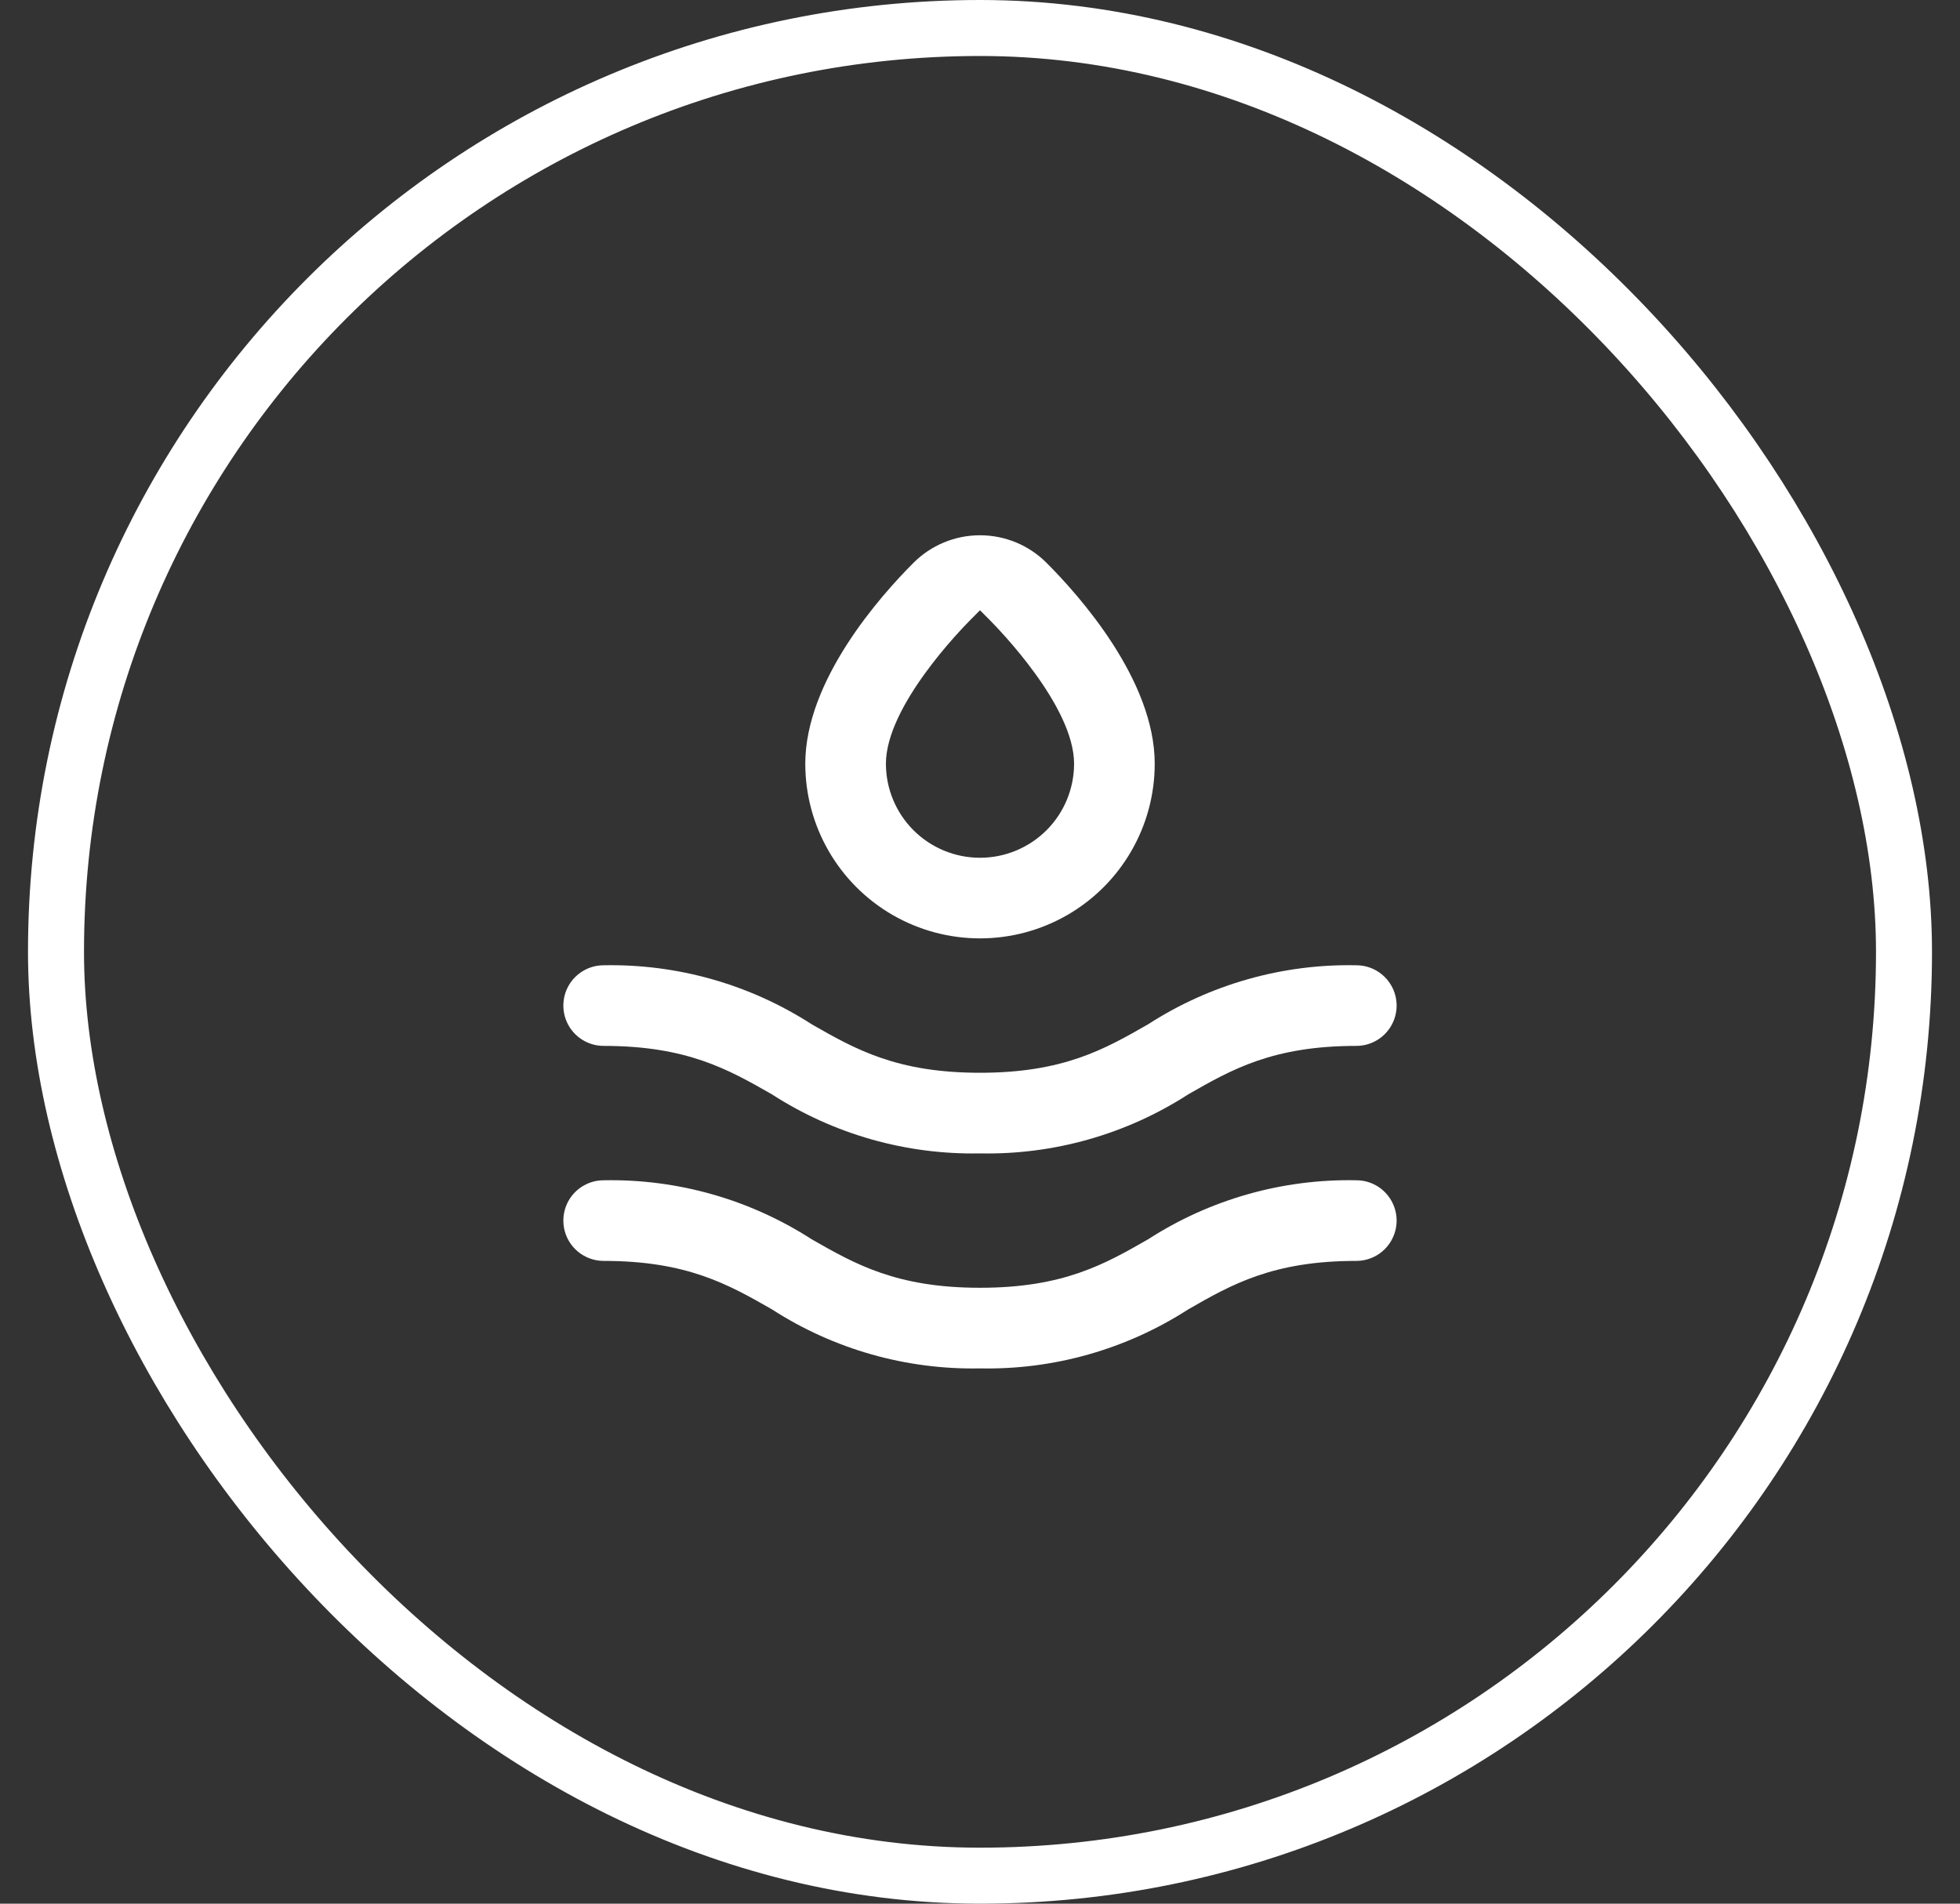
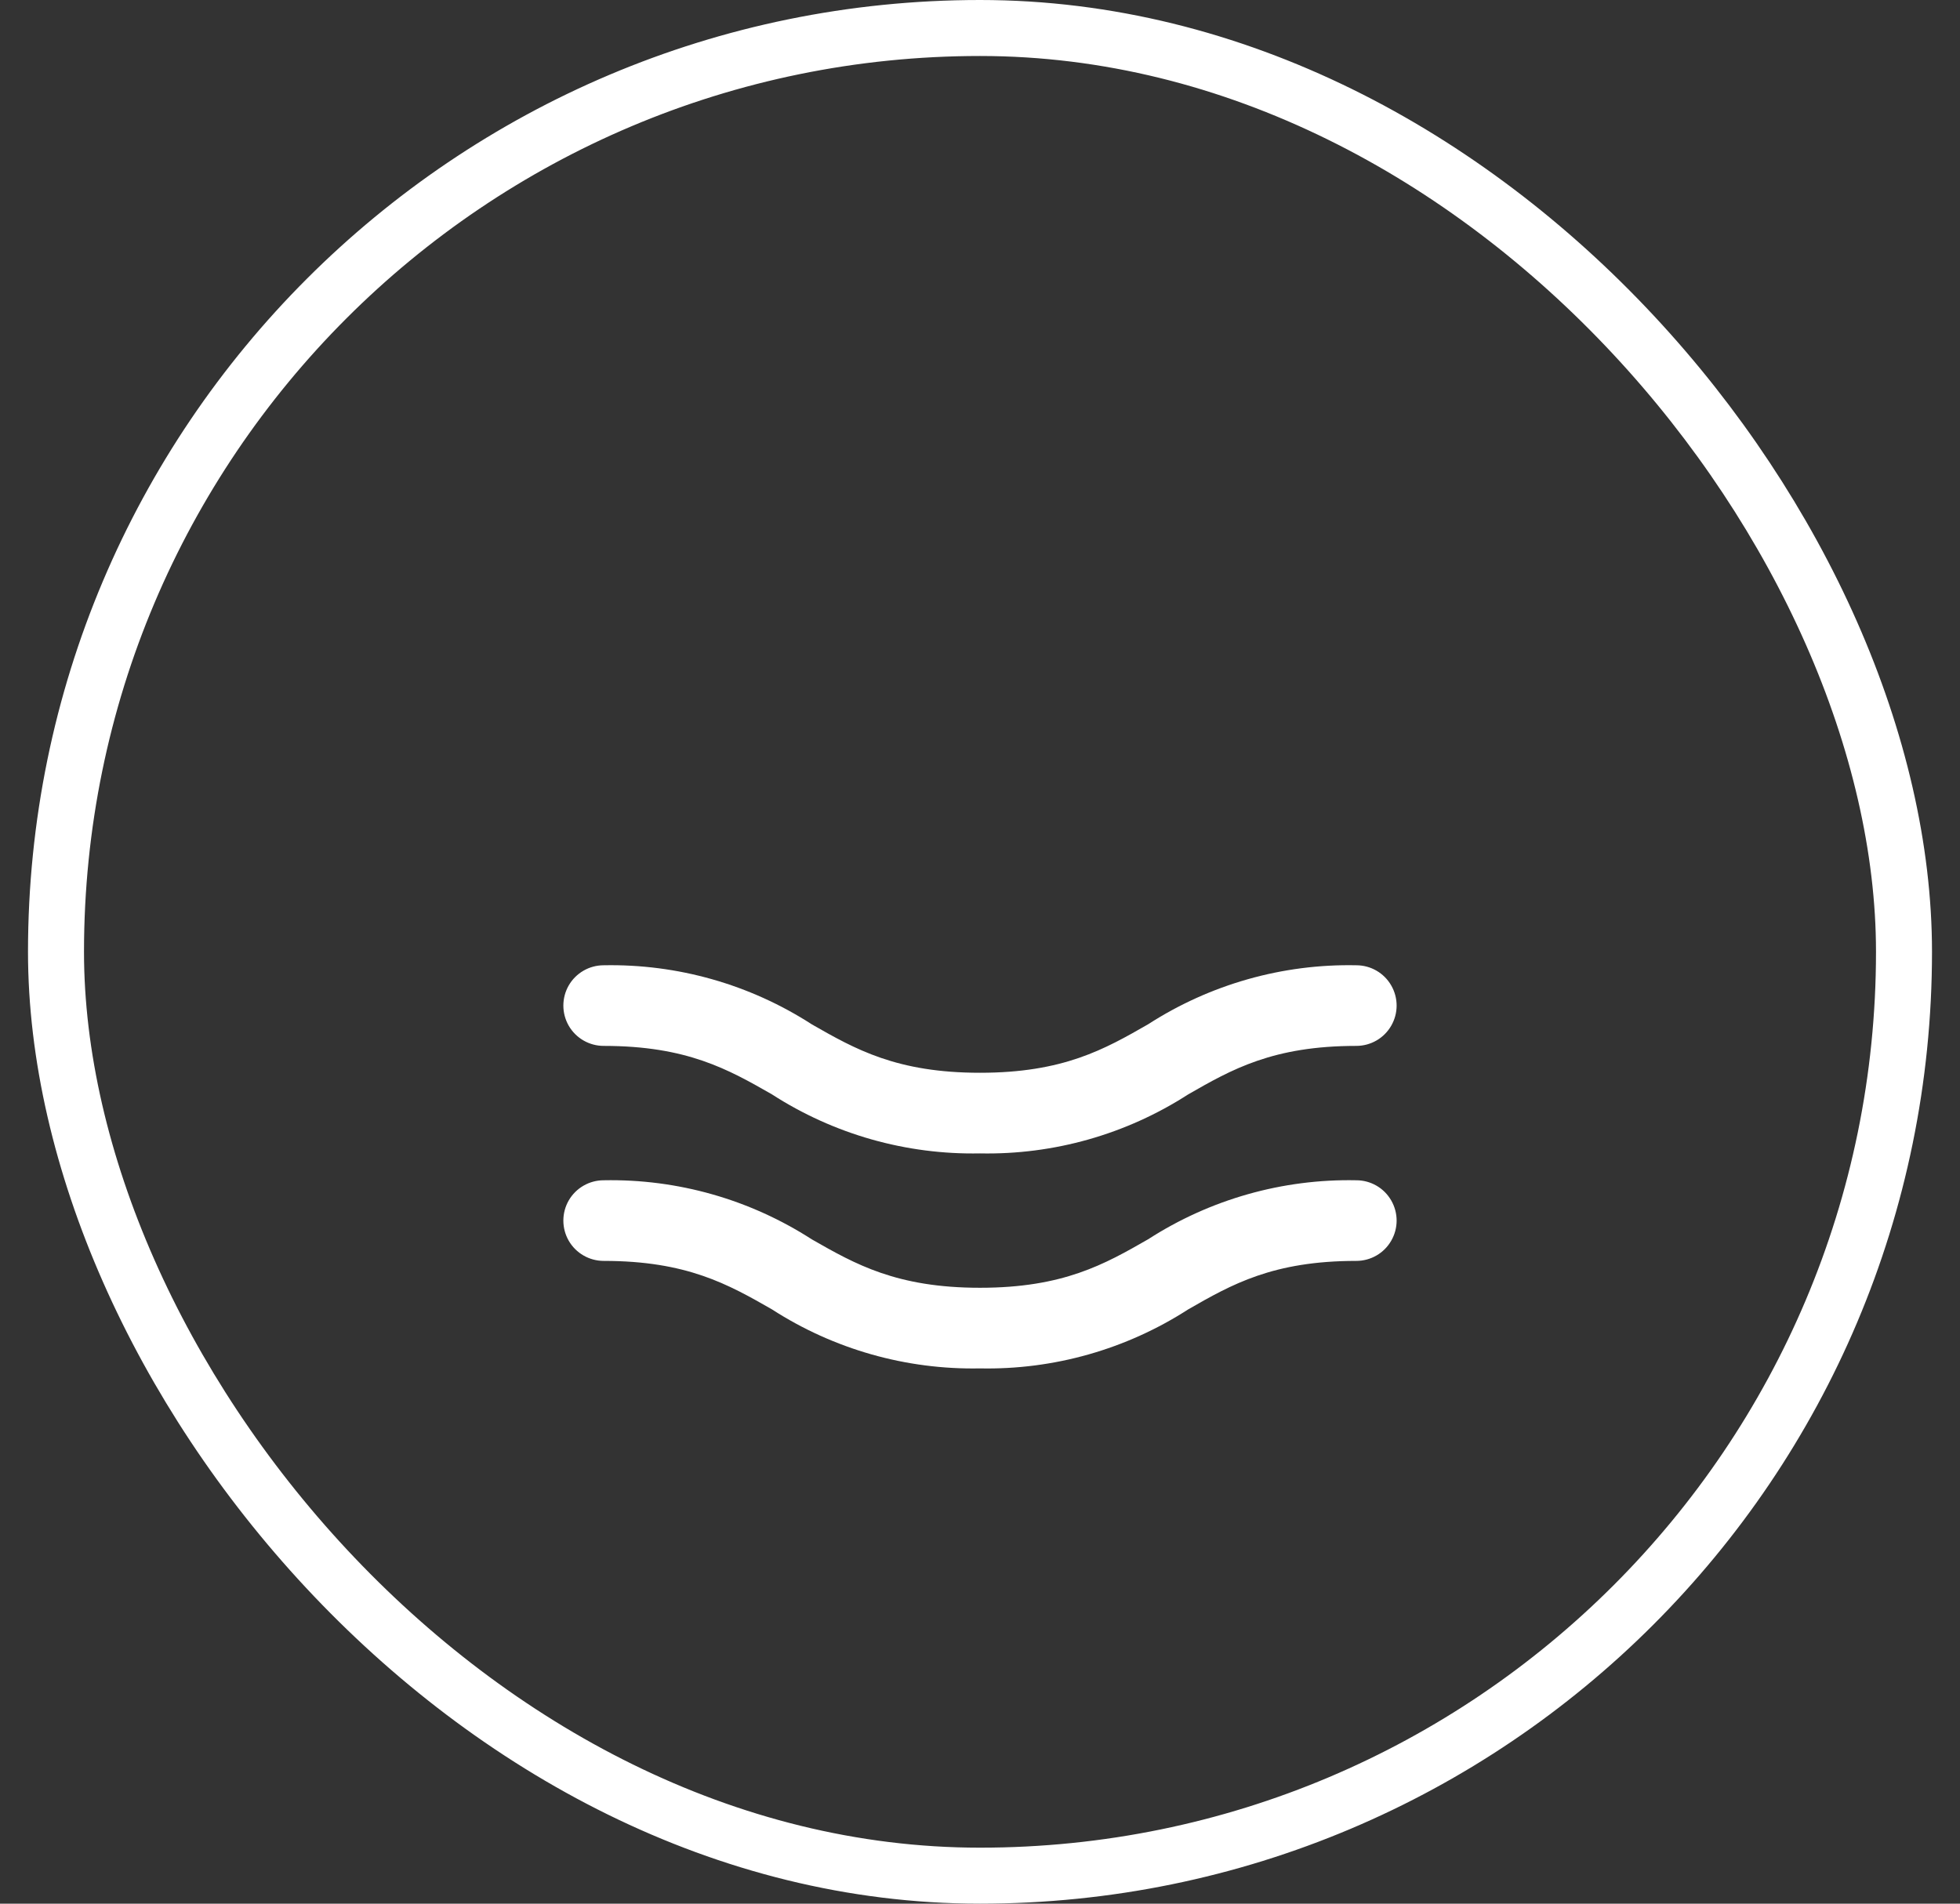
<svg xmlns="http://www.w3.org/2000/svg" fill="none" viewBox="0 0 35 34" height="34" width="35">
  <rect x="0" y="0" width="35" height="34" fill="#333333" stroke="none" />
  <rect stroke="white" rx="16.5" height="33" width="33" y="0.5" x="1" />
  <path fill="white" d="M24.22 17.24C22.904 17.213 21.609 17.58 20.502 18.294C19.725 18.74 18.988 19.16 17.5 19.16C16.012 19.16 15.275 18.74 14.498 18.296C13.391 17.581 12.097 17.214 10.78 17.24C10.523 17.24 10.285 17.377 10.156 17.6C10.028 17.823 10.028 18.097 10.156 18.32C10.285 18.543 10.523 18.68 10.78 18.68C12.268 18.68 13.005 19.1 13.782 19.544C14.889 20.259 16.183 20.626 17.5 20.6C18.816 20.627 20.111 20.26 21.218 19.546C21.995 19.1 22.732 18.68 24.22 18.68C24.477 18.68 24.715 18.543 24.843 18.32C24.972 18.097 24.972 17.823 24.843 17.6C24.715 17.377 24.477 17.24 24.22 17.24Z" />
  <path fill="white" d="M24.22 21.08C22.904 21.053 21.609 21.42 20.502 22.134C19.725 22.58 18.988 23 17.5 23C16.012 23 15.275 22.58 14.498 22.136C13.391 21.422 12.097 21.054 10.78 21.08C10.523 21.08 10.285 21.217 10.156 21.44C10.028 21.663 10.028 21.937 10.156 22.16C10.285 22.383 10.523 22.52 10.78 22.52C12.268 22.52 13.005 22.94 13.782 23.384C14.889 24.099 16.183 24.466 17.5 24.44C18.816 24.467 20.111 24.1 21.218 23.386C21.995 22.94 22.732 22.52 24.22 22.52C24.477 22.52 24.715 22.383 24.843 22.16C24.972 21.937 24.972 21.663 24.843 21.44C24.715 21.217 24.477 21.08 24.22 21.08Z" />
-   <path fill="white" d="M18.688 10.052C18.373 9.737 17.946 9.56 17.5 9.56C17.054 9.56 16.627 9.737 16.312 10.052C15.731 10.633 14.38 12.145 14.38 13.64C14.38 14.755 14.975 15.785 15.94 16.342C16.905 16.899 18.095 16.899 19.06 16.342C20.025 15.785 20.62 14.755 20.62 13.64C20.62 12.145 19.269 10.633 18.688 10.052ZM17.5 15.32C17.055 15.32 16.627 15.143 16.312 14.828C15.997 14.513 15.82 14.085 15.82 13.64C15.82 12.61 17.176 11.226 17.33 11.07L17.5 10.899L17.67 11.07C17.824 11.226 19.18 12.61 19.18 13.64C19.18 14.085 19.003 14.513 18.688 14.828C18.373 15.143 17.945 15.32 17.5 15.32H17.5Z" />
</svg>